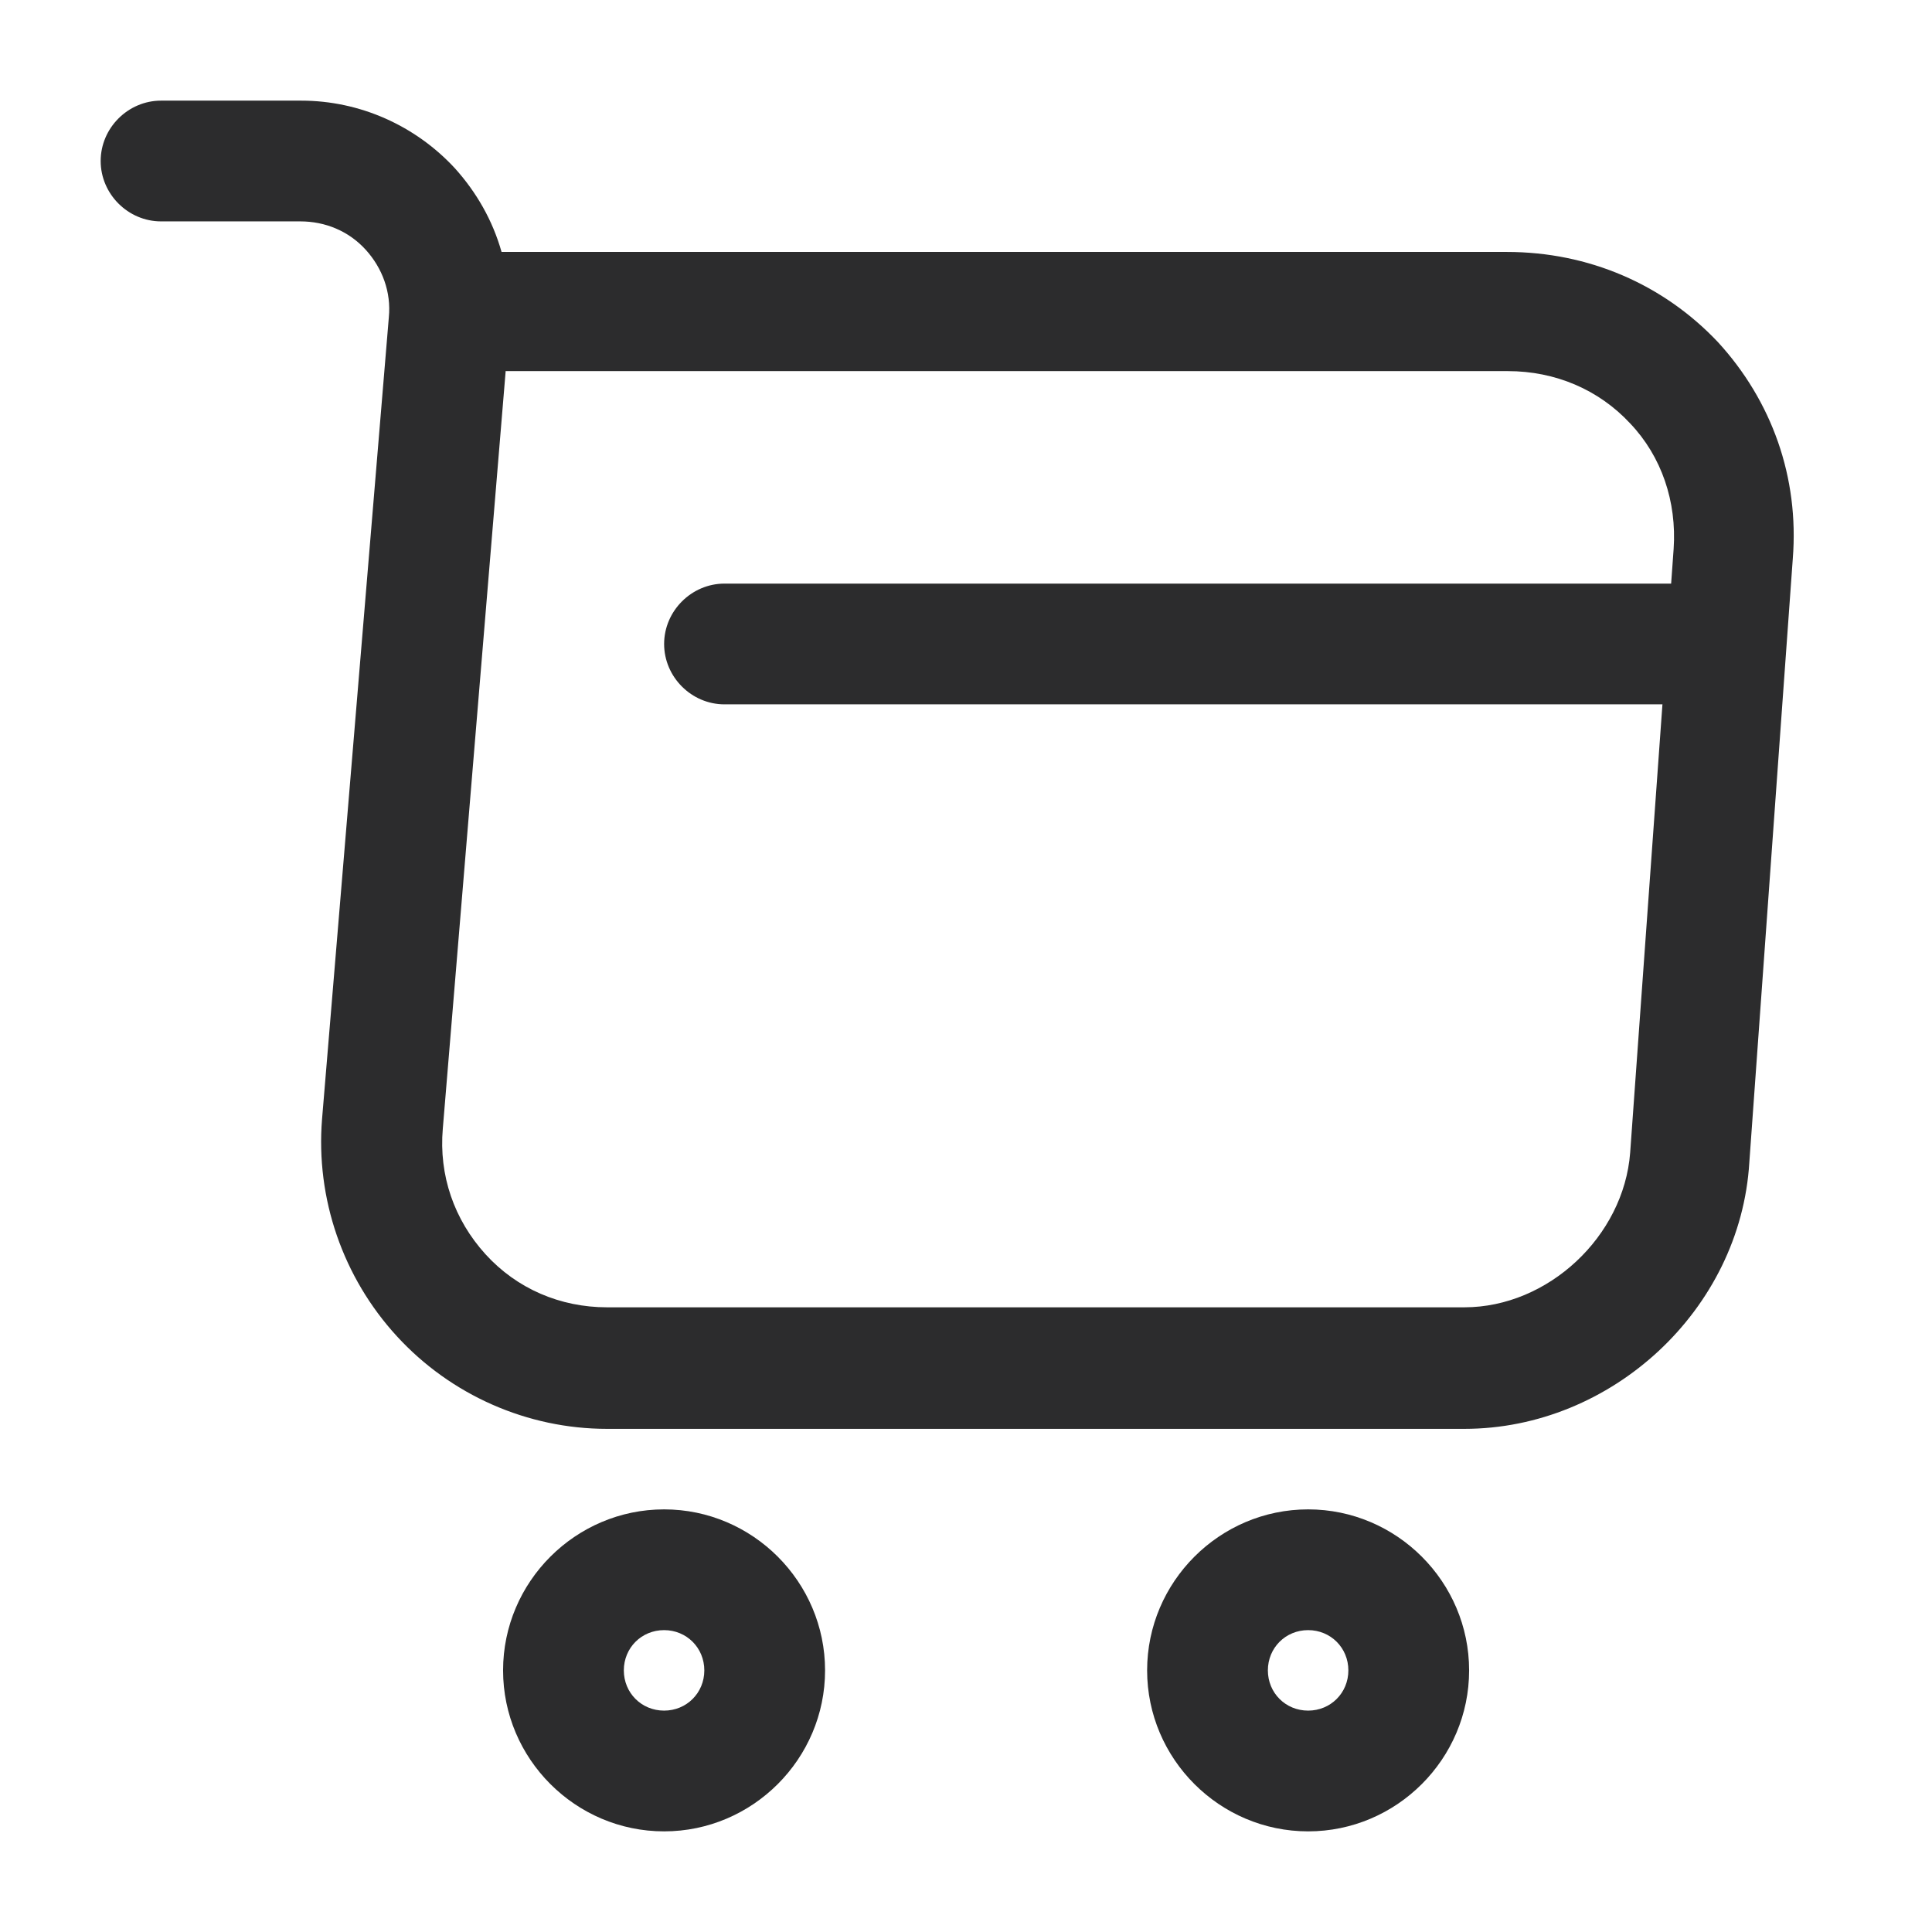
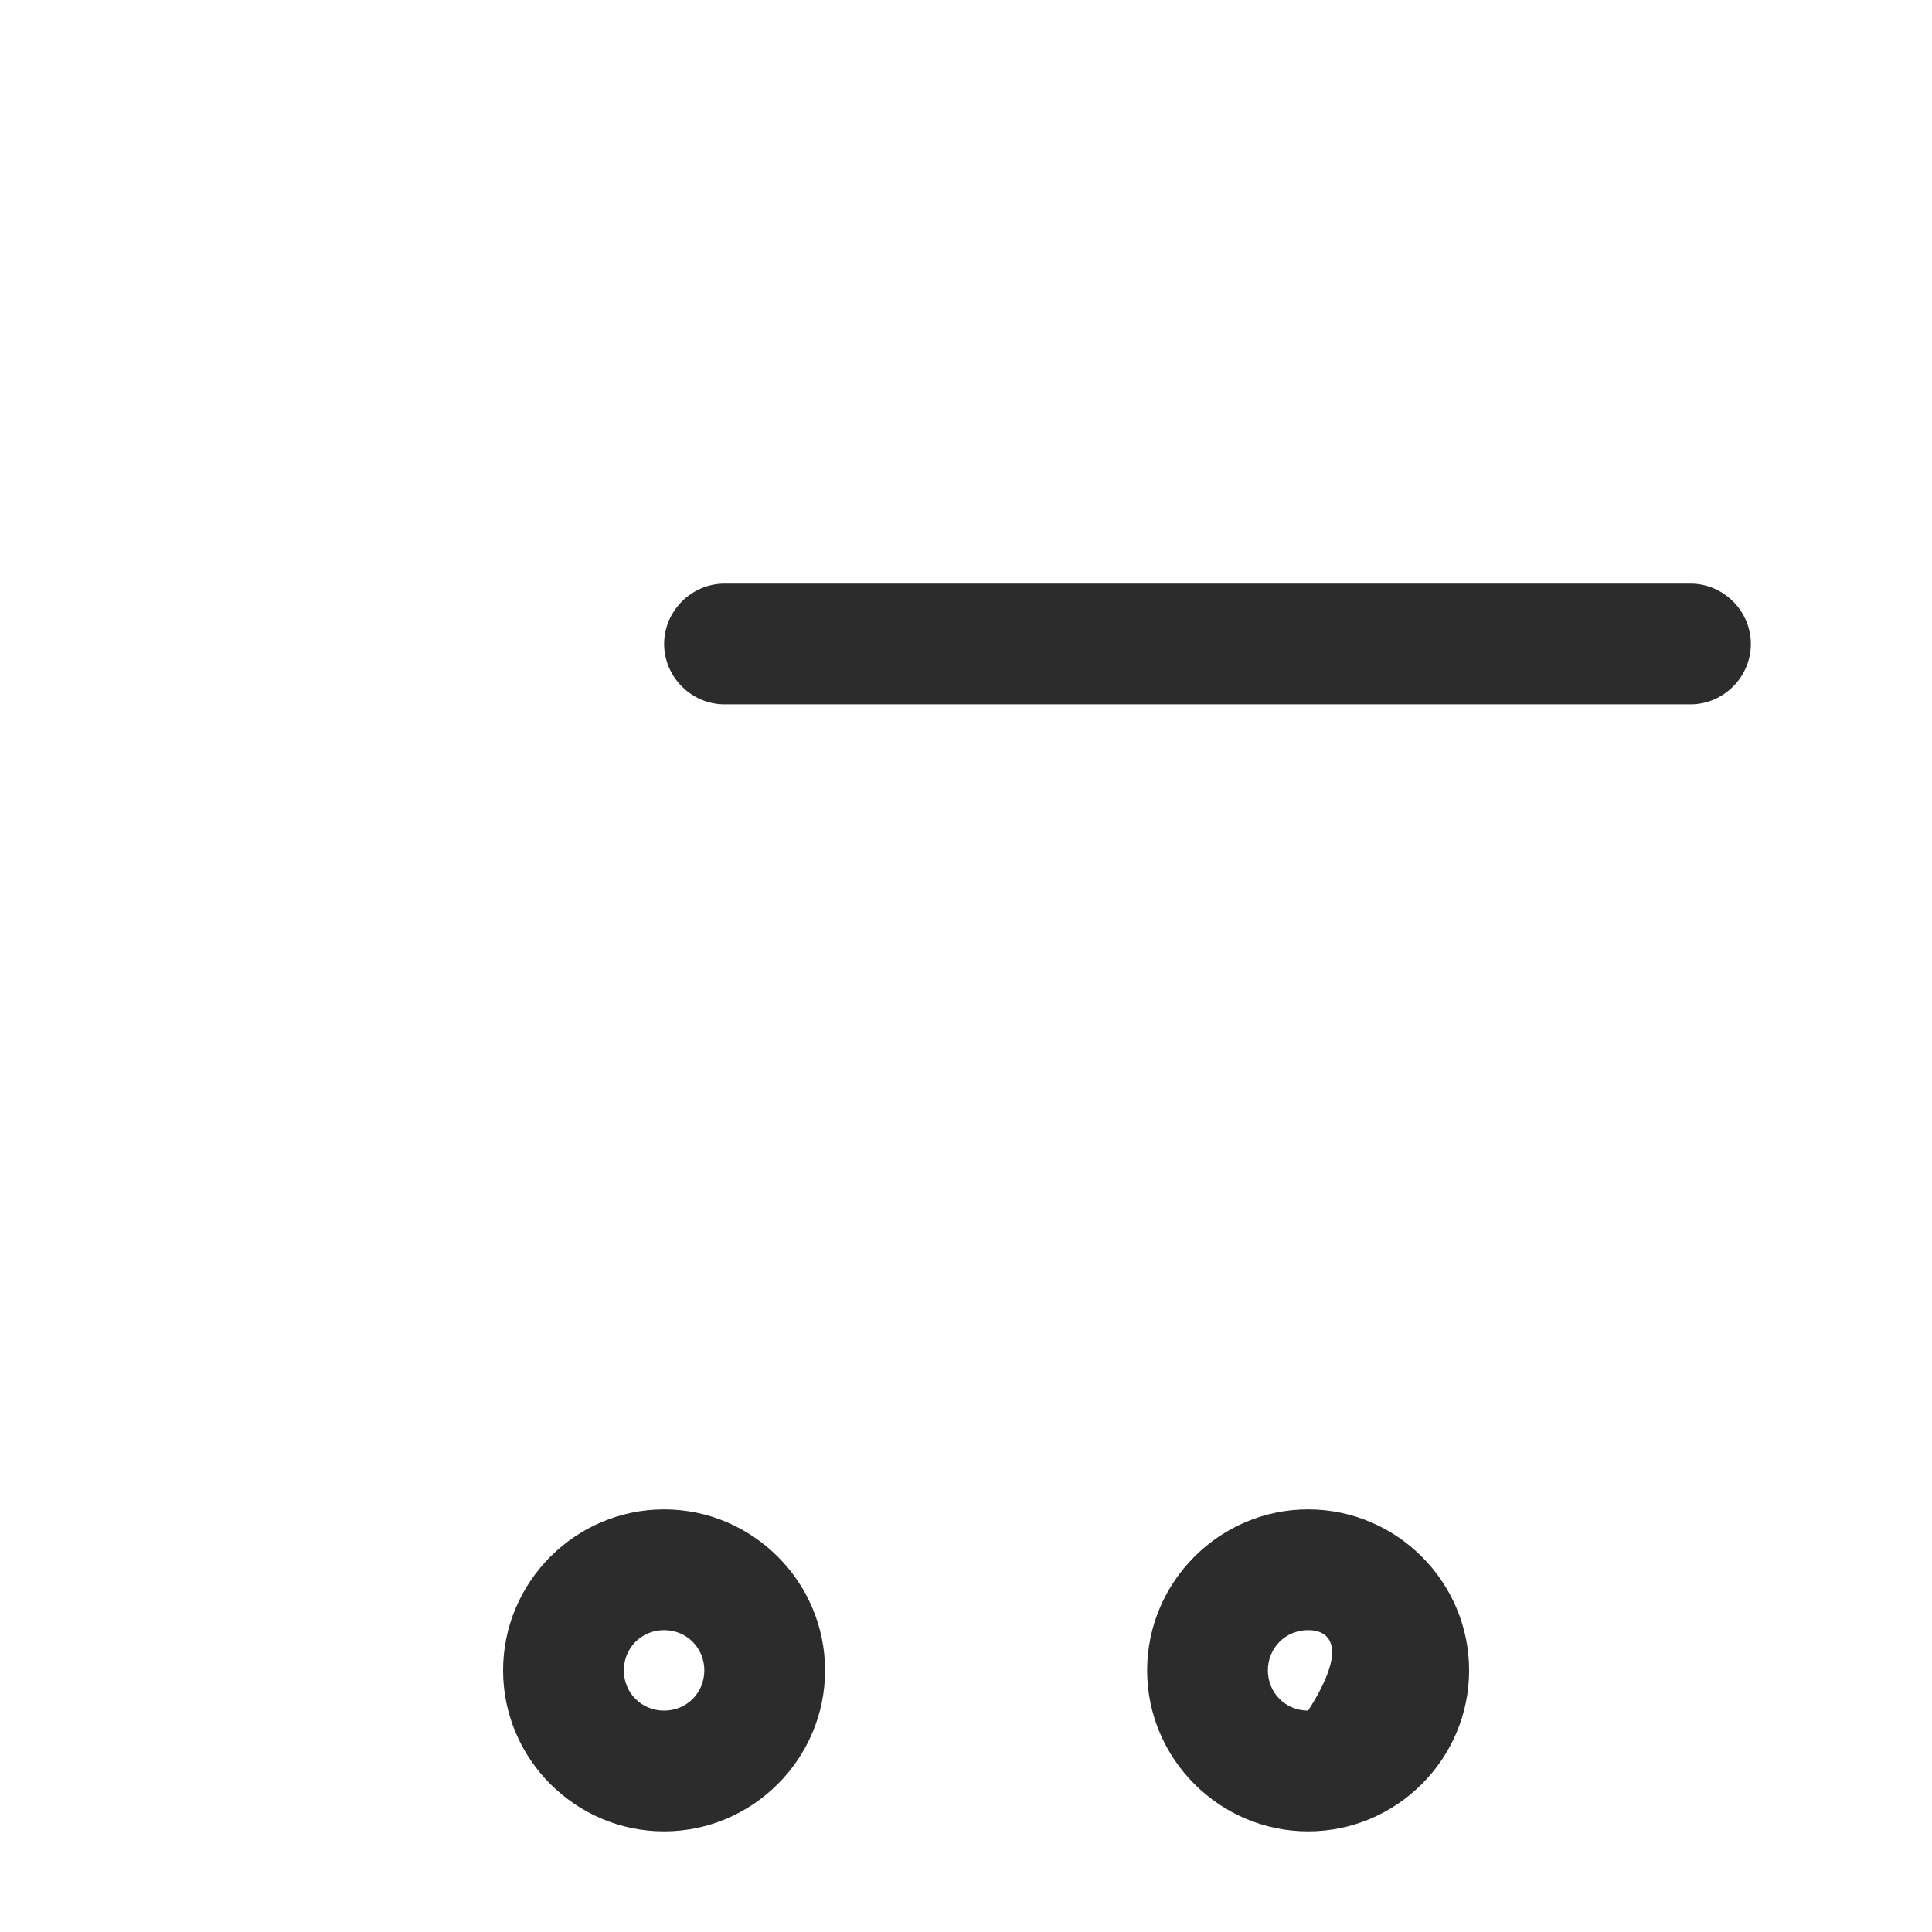
<svg xmlns="http://www.w3.org/2000/svg" width="56" height="56" viewBox="0 0 56 56" fill="none">
-   <path d="M42.445 41.416H17.595C15.285 41.416 13.068 40.437 11.505 38.733C9.941 37.03 9.148 34.743 9.335 32.433L11.271 9.193C11.341 8.47 11.085 7.77 10.595 7.233C10.105 6.697 9.428 6.417 8.705 6.417H4.668C3.711 6.417 2.918 5.623 2.918 4.667C2.918 3.71 3.711 2.917 4.668 2.917H8.728C10.431 2.917 12.041 3.64 13.185 4.877C13.815 5.577 14.281 6.393 14.538 7.303H43.681C46.038 7.303 48.208 8.236 49.795 9.916C51.358 11.62 52.151 13.836 51.965 16.193L50.705 33.693C50.448 37.963 46.715 41.416 42.445 41.416ZM14.655 10.78L12.835 32.713C12.718 34.066 13.161 35.35 14.071 36.353C14.981 37.356 16.241 37.893 17.595 37.893H42.445C44.871 37.893 47.065 35.84 47.251 33.413L48.511 15.913C48.605 14.537 48.161 13.23 47.251 12.273C46.341 11.293 45.081 10.757 43.705 10.757H14.655V10.78Z" fill="#2C2C2D" />
-   <path d="M37.917 53.083C35.35 53.083 33.25 50.983 33.25 48.417C33.25 45.85 35.35 43.75 37.917 43.75C40.483 43.75 42.583 45.85 42.583 48.417C42.583 50.983 40.483 53.083 37.917 53.083ZM37.917 47.25C37.263 47.25 36.75 47.763 36.75 48.417C36.75 49.07 37.263 49.583 37.917 49.583C38.57 49.583 39.083 49.07 39.083 48.417C39.083 47.763 38.57 47.25 37.917 47.25Z" fill="#2C2C2D" />
+   <path d="M37.917 53.083C35.35 53.083 33.25 50.983 33.25 48.417C33.25 45.85 35.35 43.75 37.917 43.75C40.483 43.75 42.583 45.85 42.583 48.417C42.583 50.983 40.483 53.083 37.917 53.083ZM37.917 47.25C37.263 47.25 36.75 47.763 36.75 48.417C36.75 49.07 37.263 49.583 37.917 49.583C39.083 47.763 38.57 47.25 37.917 47.25Z" fill="#2C2C2D" />
  <path d="M19.249 53.083C16.682 53.083 14.582 50.983 14.582 48.417C14.582 45.85 16.682 43.75 19.249 43.75C21.815 43.75 23.915 45.85 23.915 48.417C23.915 50.983 21.815 53.083 19.249 53.083ZM19.249 47.25C18.595 47.25 18.082 47.763 18.082 48.417C18.082 49.07 18.595 49.583 19.249 49.583C19.902 49.583 20.415 49.07 20.415 48.417C20.415 47.763 19.902 47.25 19.249 47.25Z" fill="#2C2C2D" />
  <path d="M49 20.416H21C20.043 20.416 19.25 19.623 19.25 18.666C19.25 17.71 20.043 16.916 21 16.916H49C49.957 16.916 50.75 17.71 50.75 18.666C50.75 19.623 49.957 20.416 49 20.416Z" fill="#2C2C2D" />
</svg>